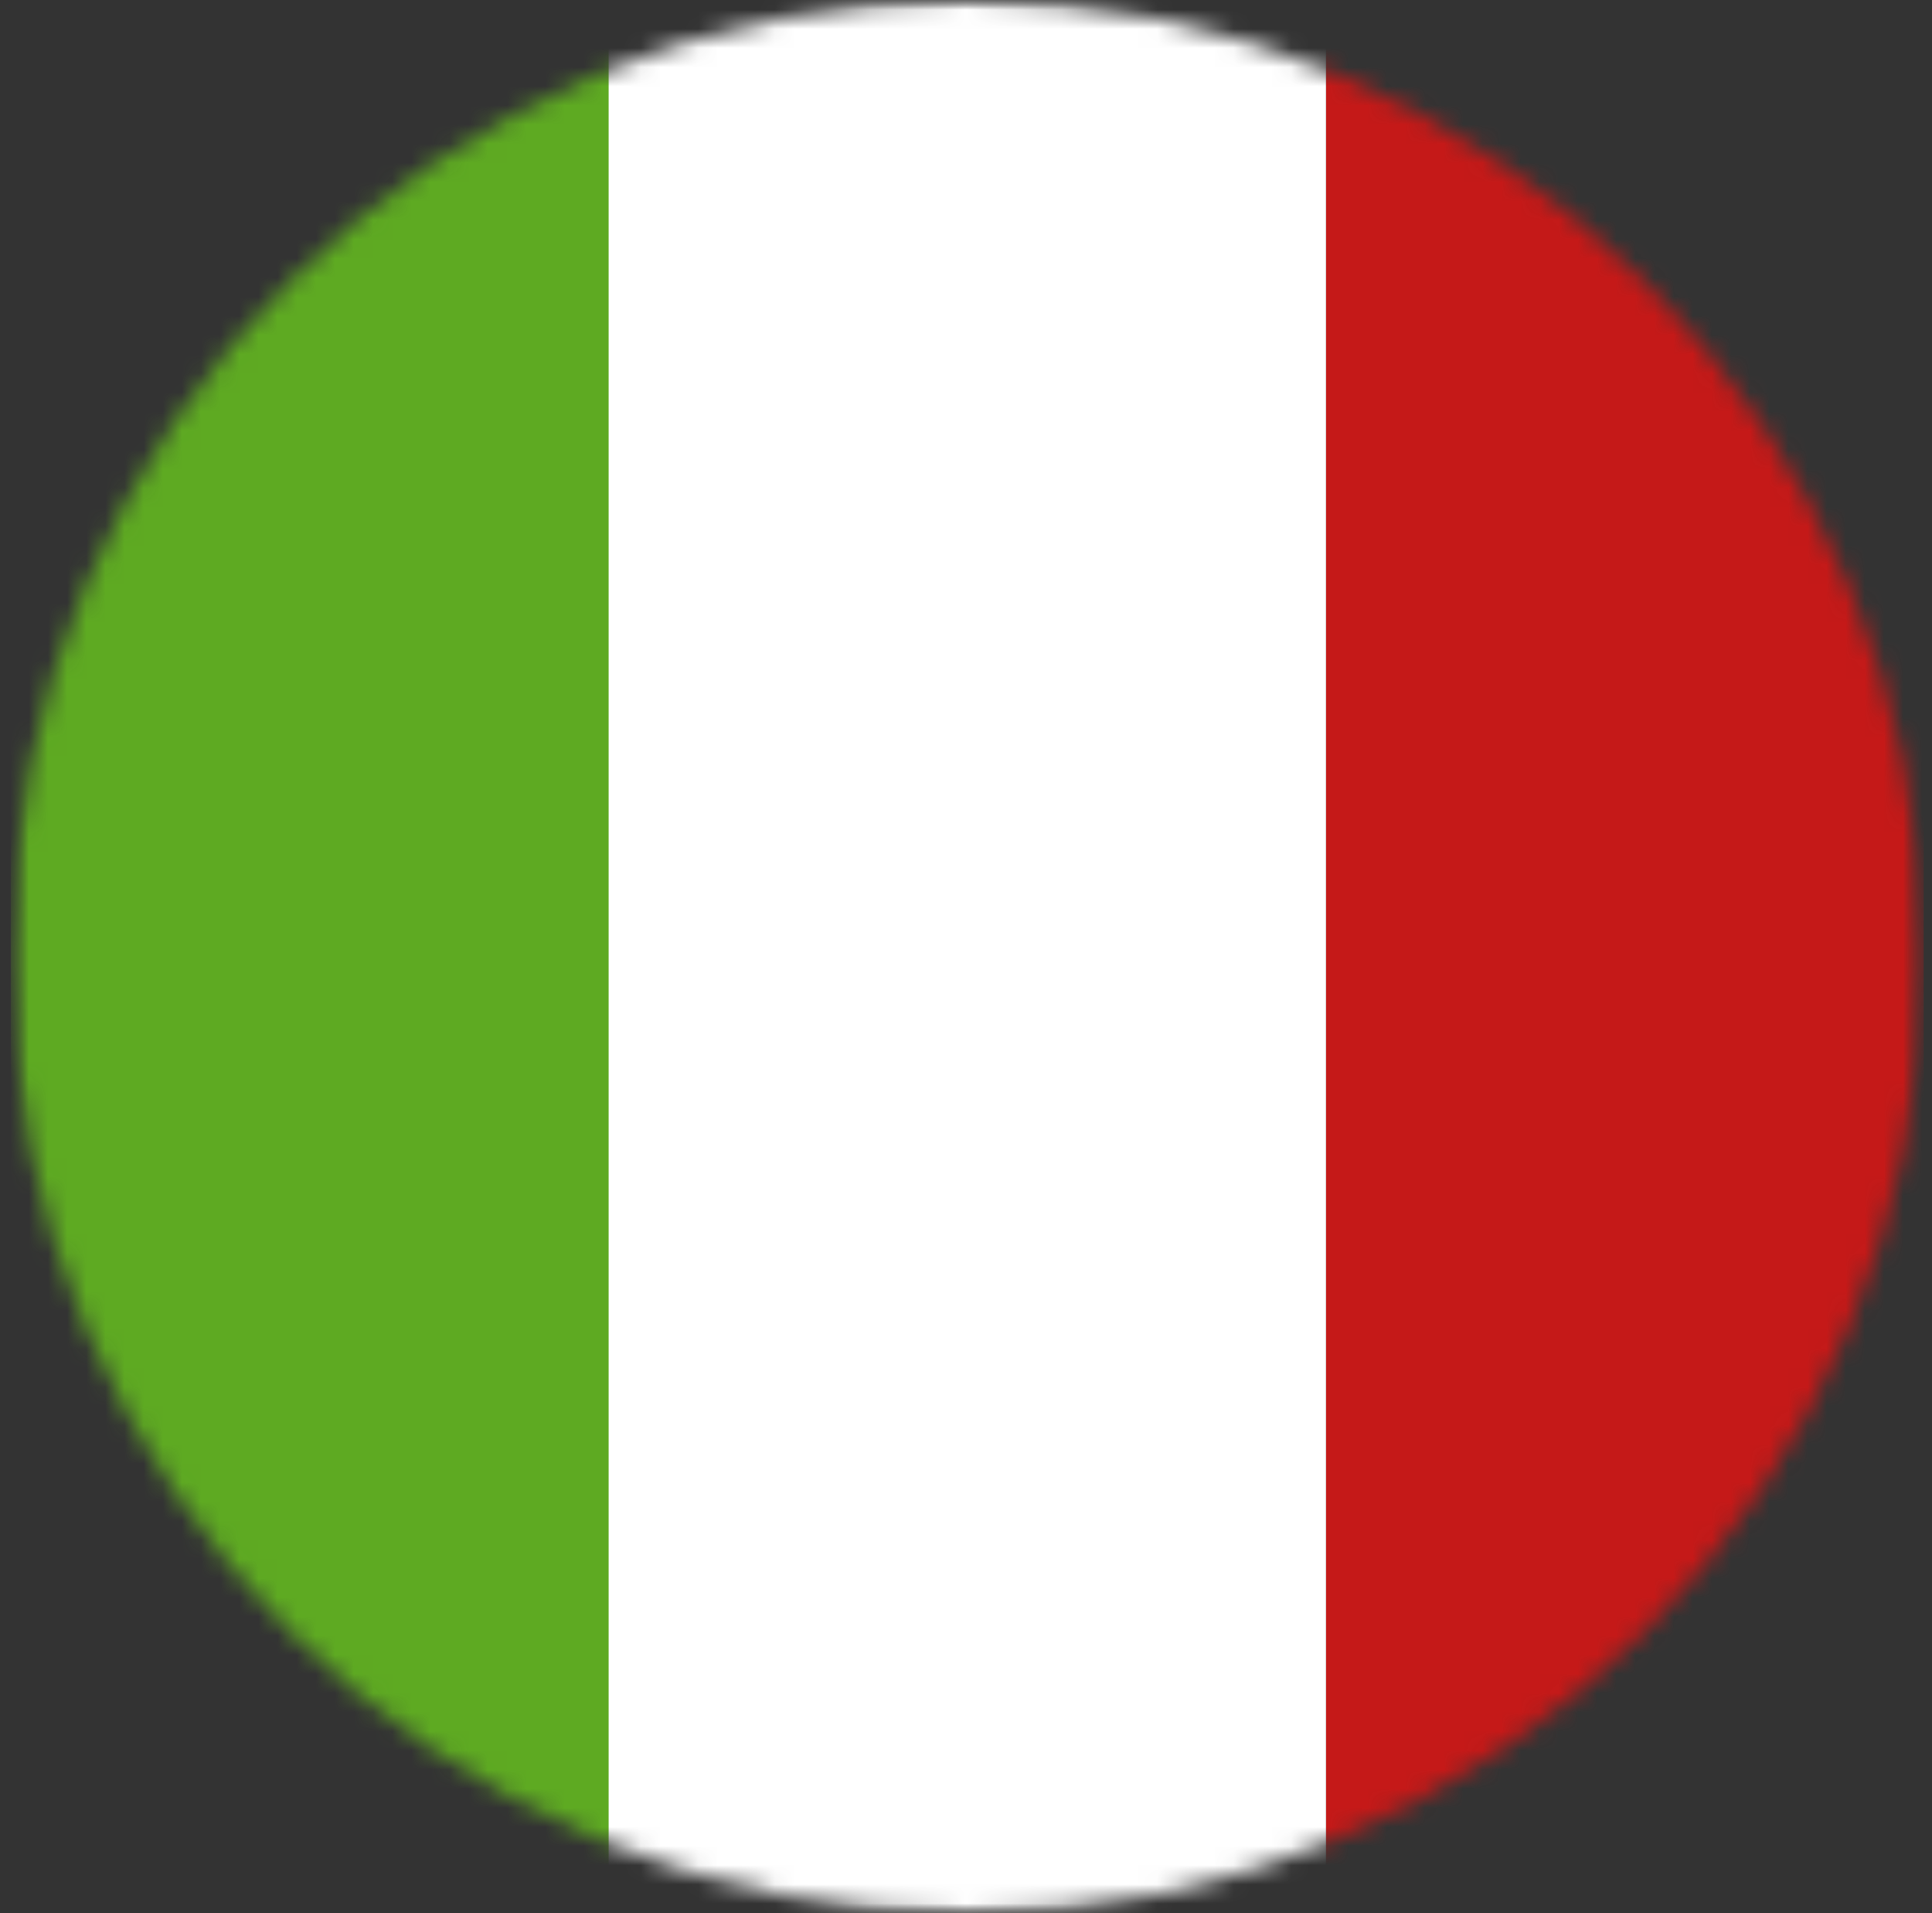
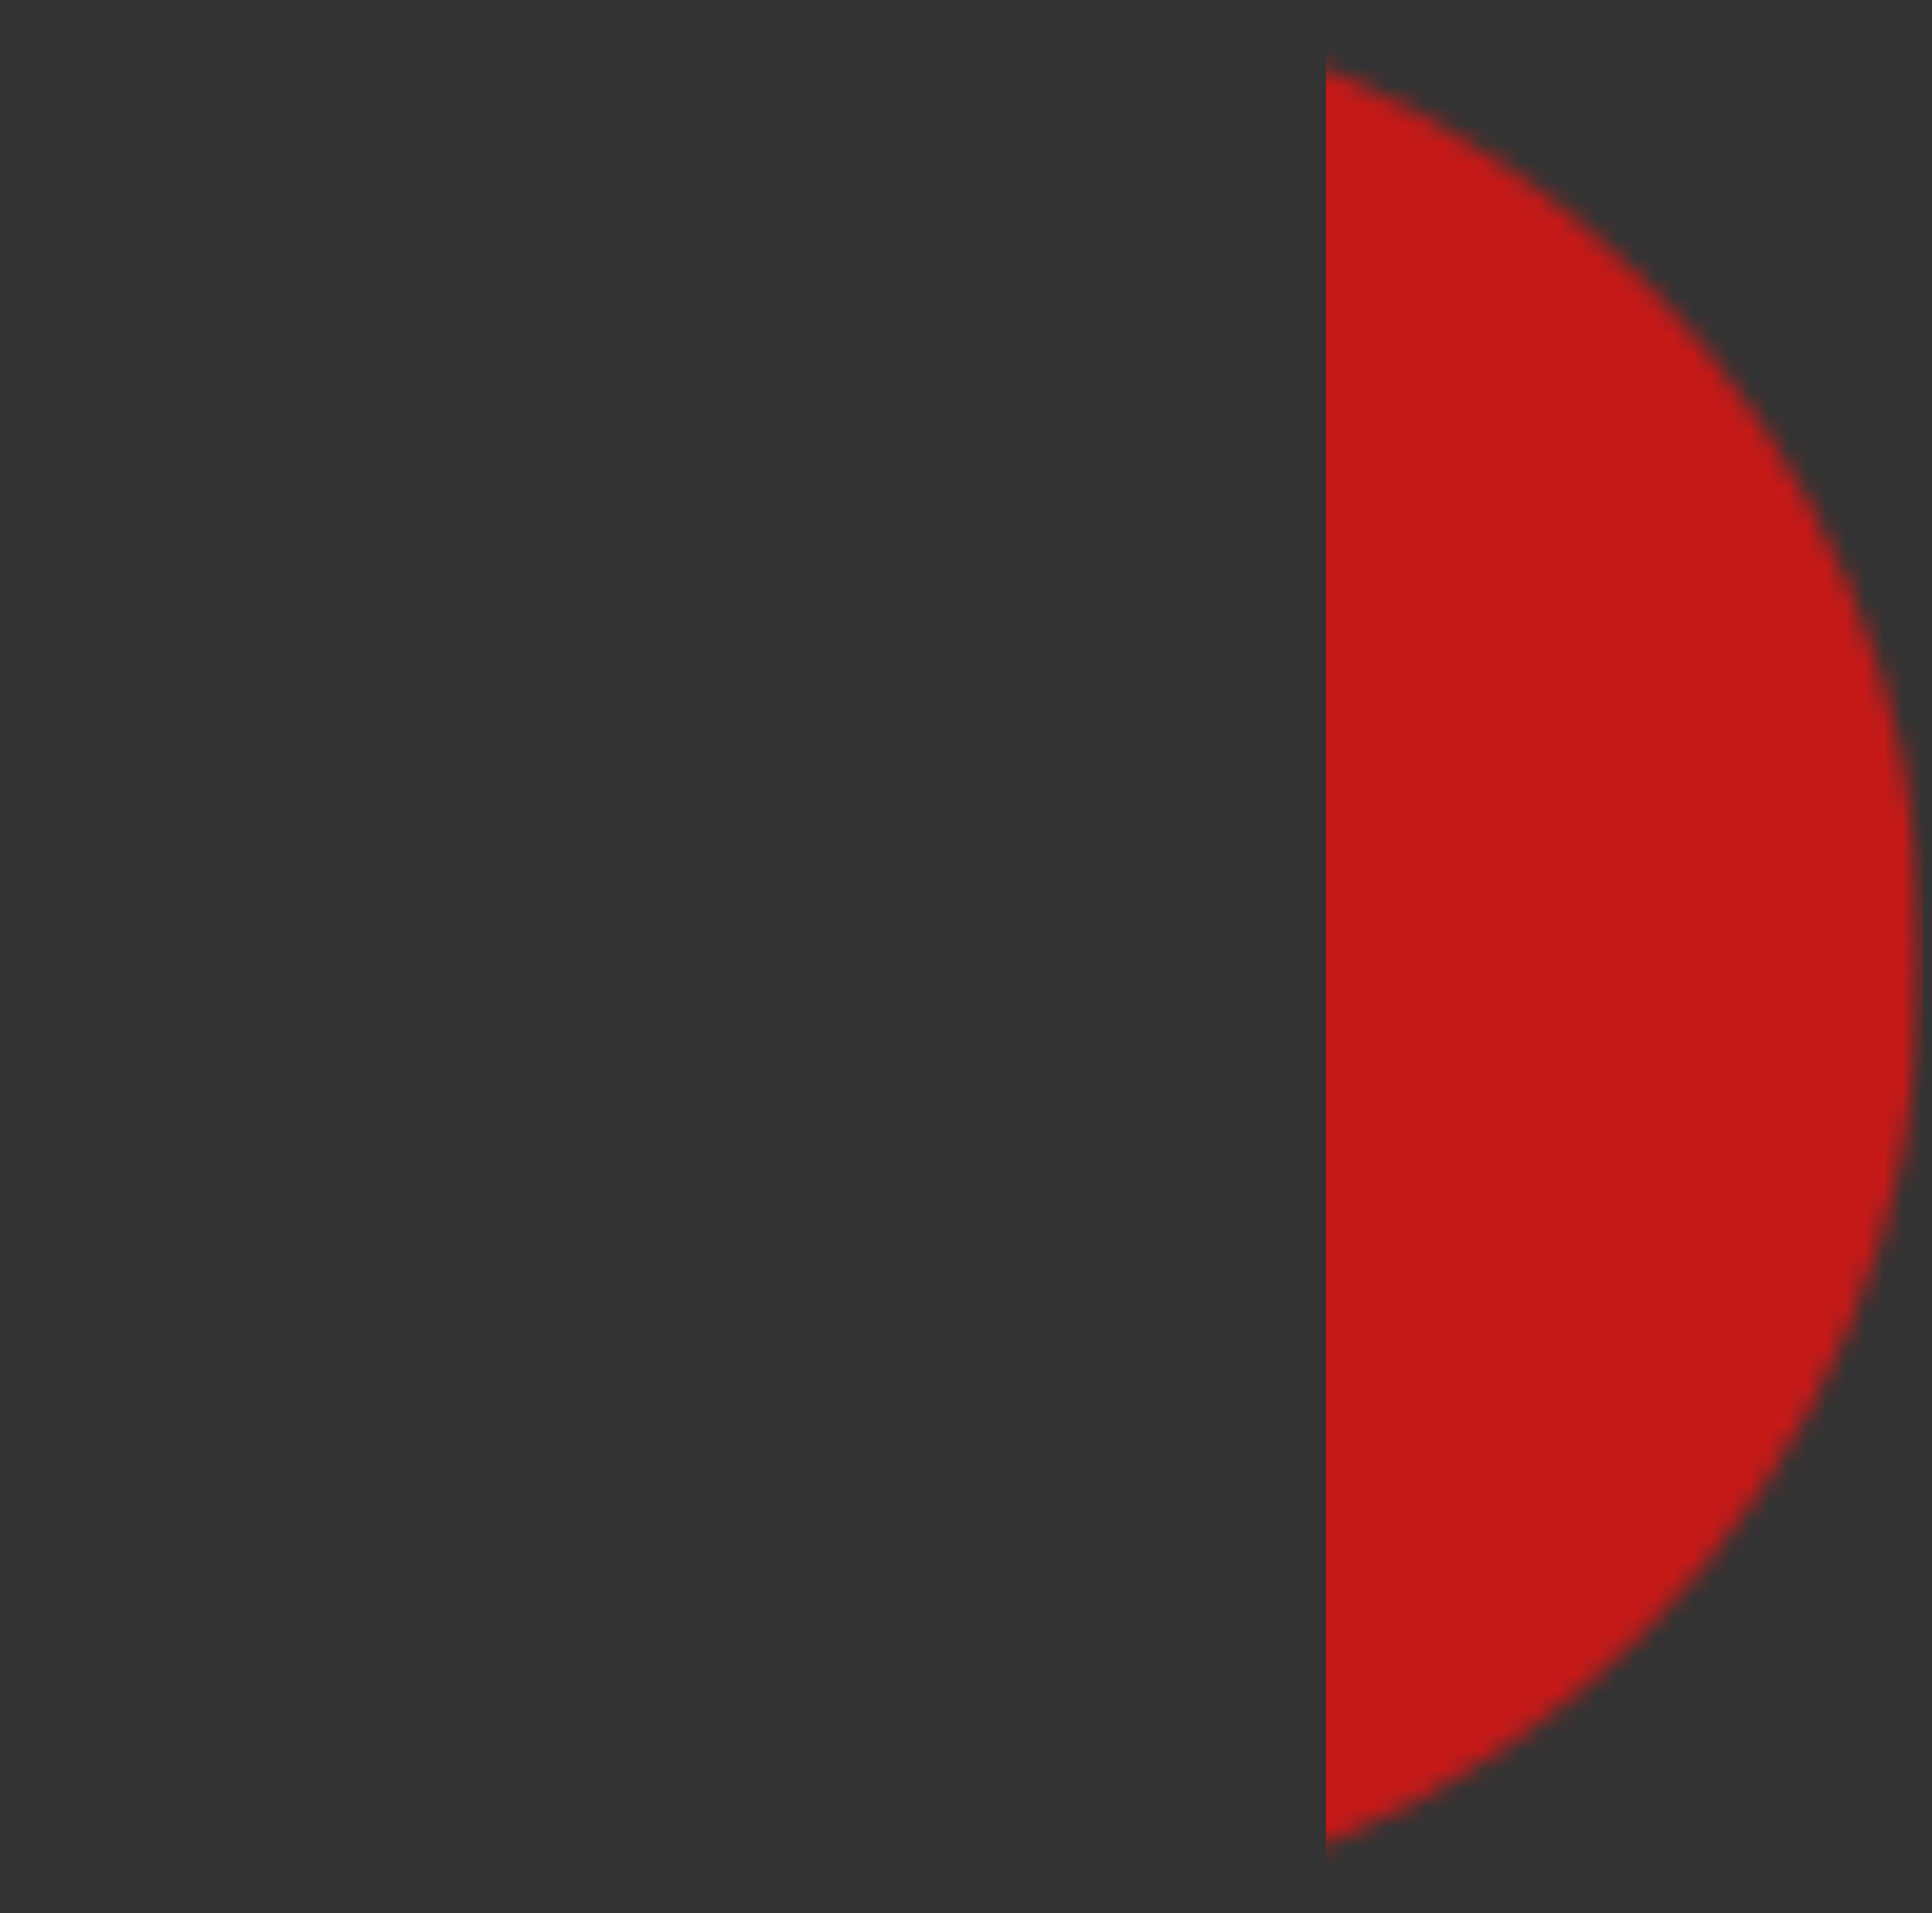
<svg xmlns="http://www.w3.org/2000/svg" width="101" height="100" viewBox="0 0 101 100" fill="none">
  <rect x="0" y="0" width="101" height="100" fill="#333333" stroke="none" />
  <mask id="mask0_543_48" style="mask-type:alpha" maskUnits="userSpaceOnUse" x="0" y="0" width="101" height="100">
    <circle cx="50.567" cy="50" r="50" fill="#D9D9D9" />
  </mask>
  <g mask="url(#mask0_543_48)">
    <mask id="mask1_543_48" style="mask-type:luminance" maskUnits="userSpaceOnUse" x="0" y="-1" width="101" height="102">
      <path d="M0.568 -0.135H100.568V100.095H0.568V-0.135Z" fill="white" />
    </mask>
    <g mask="url(#mask1_543_48)">
      <path fill-rule="evenodd" clip-rule="evenodd" d="M69.318 -0.135H100.568V100.095H69.318V-0.135Z" fill="#C51918" />
-       <path fill-rule="evenodd" clip-rule="evenodd" d="M0.568 -0.135H38.068V100.095H0.568V-0.135Z" fill="#5EAA22" />
-       <path fill-rule="evenodd" clip-rule="evenodd" d="M31.818 -0.135H69.318V100.095H31.818V-0.135Z" fill="white" />
    </g>
  </g>
</svg>